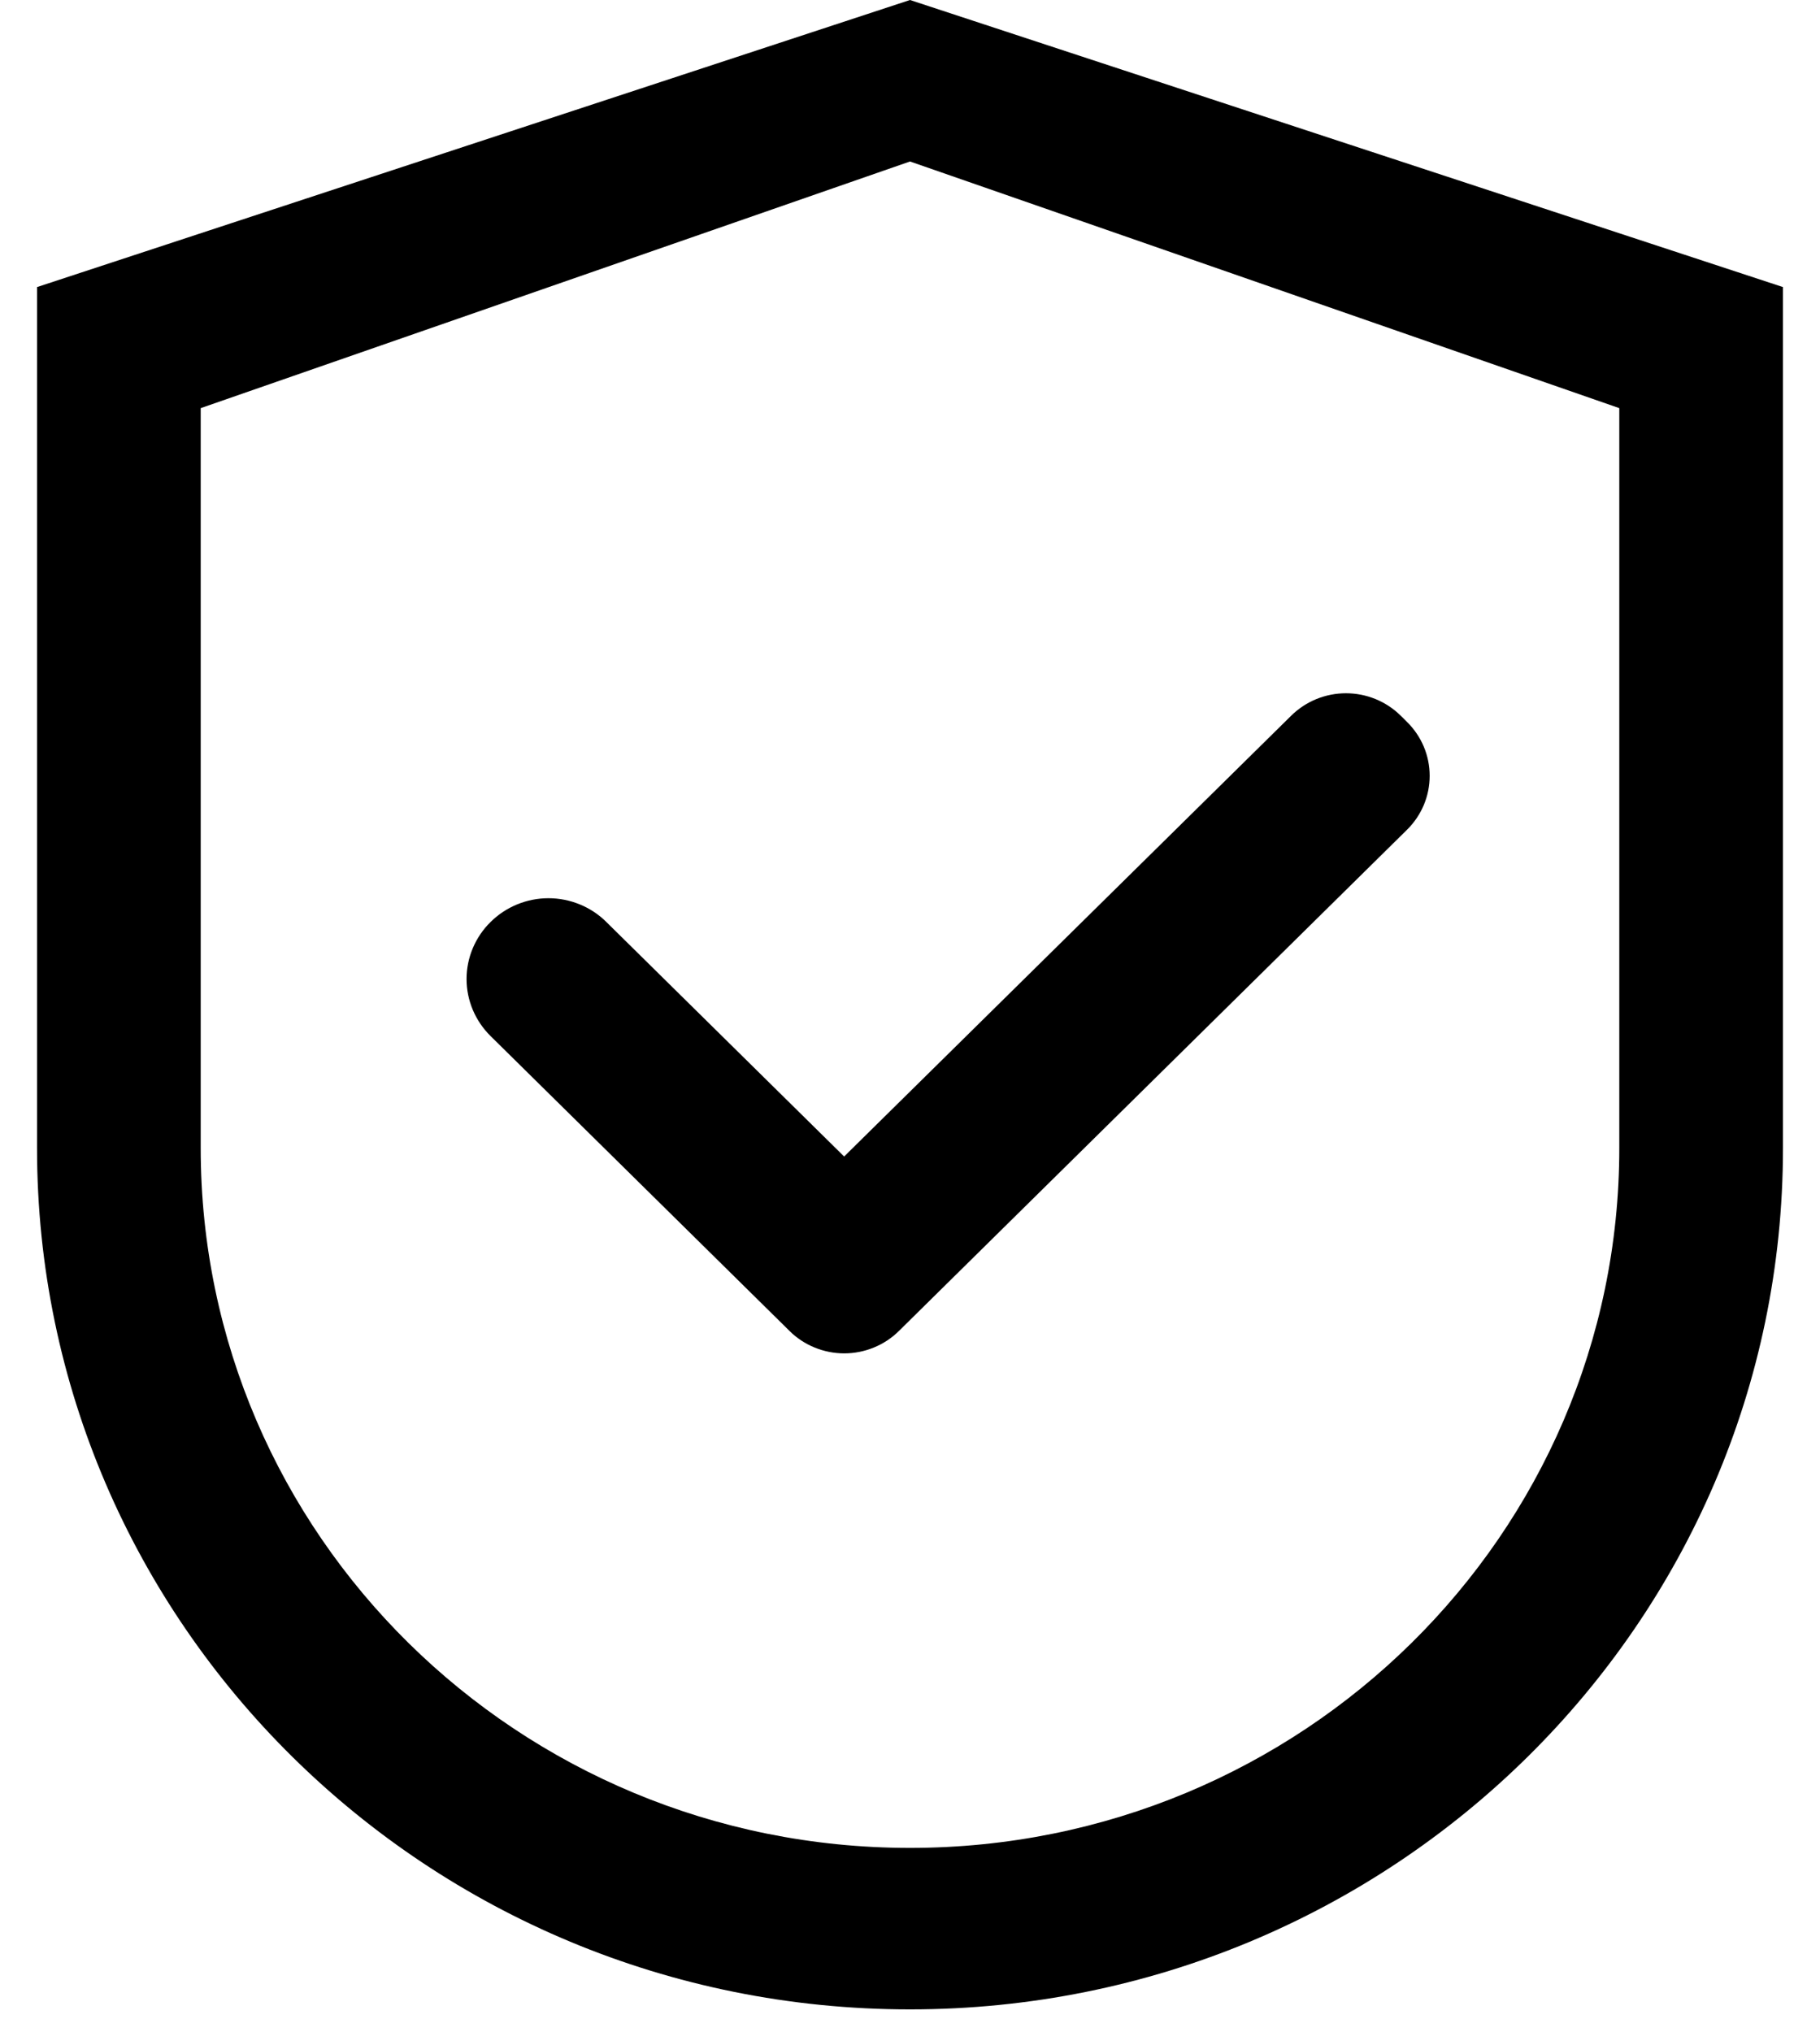
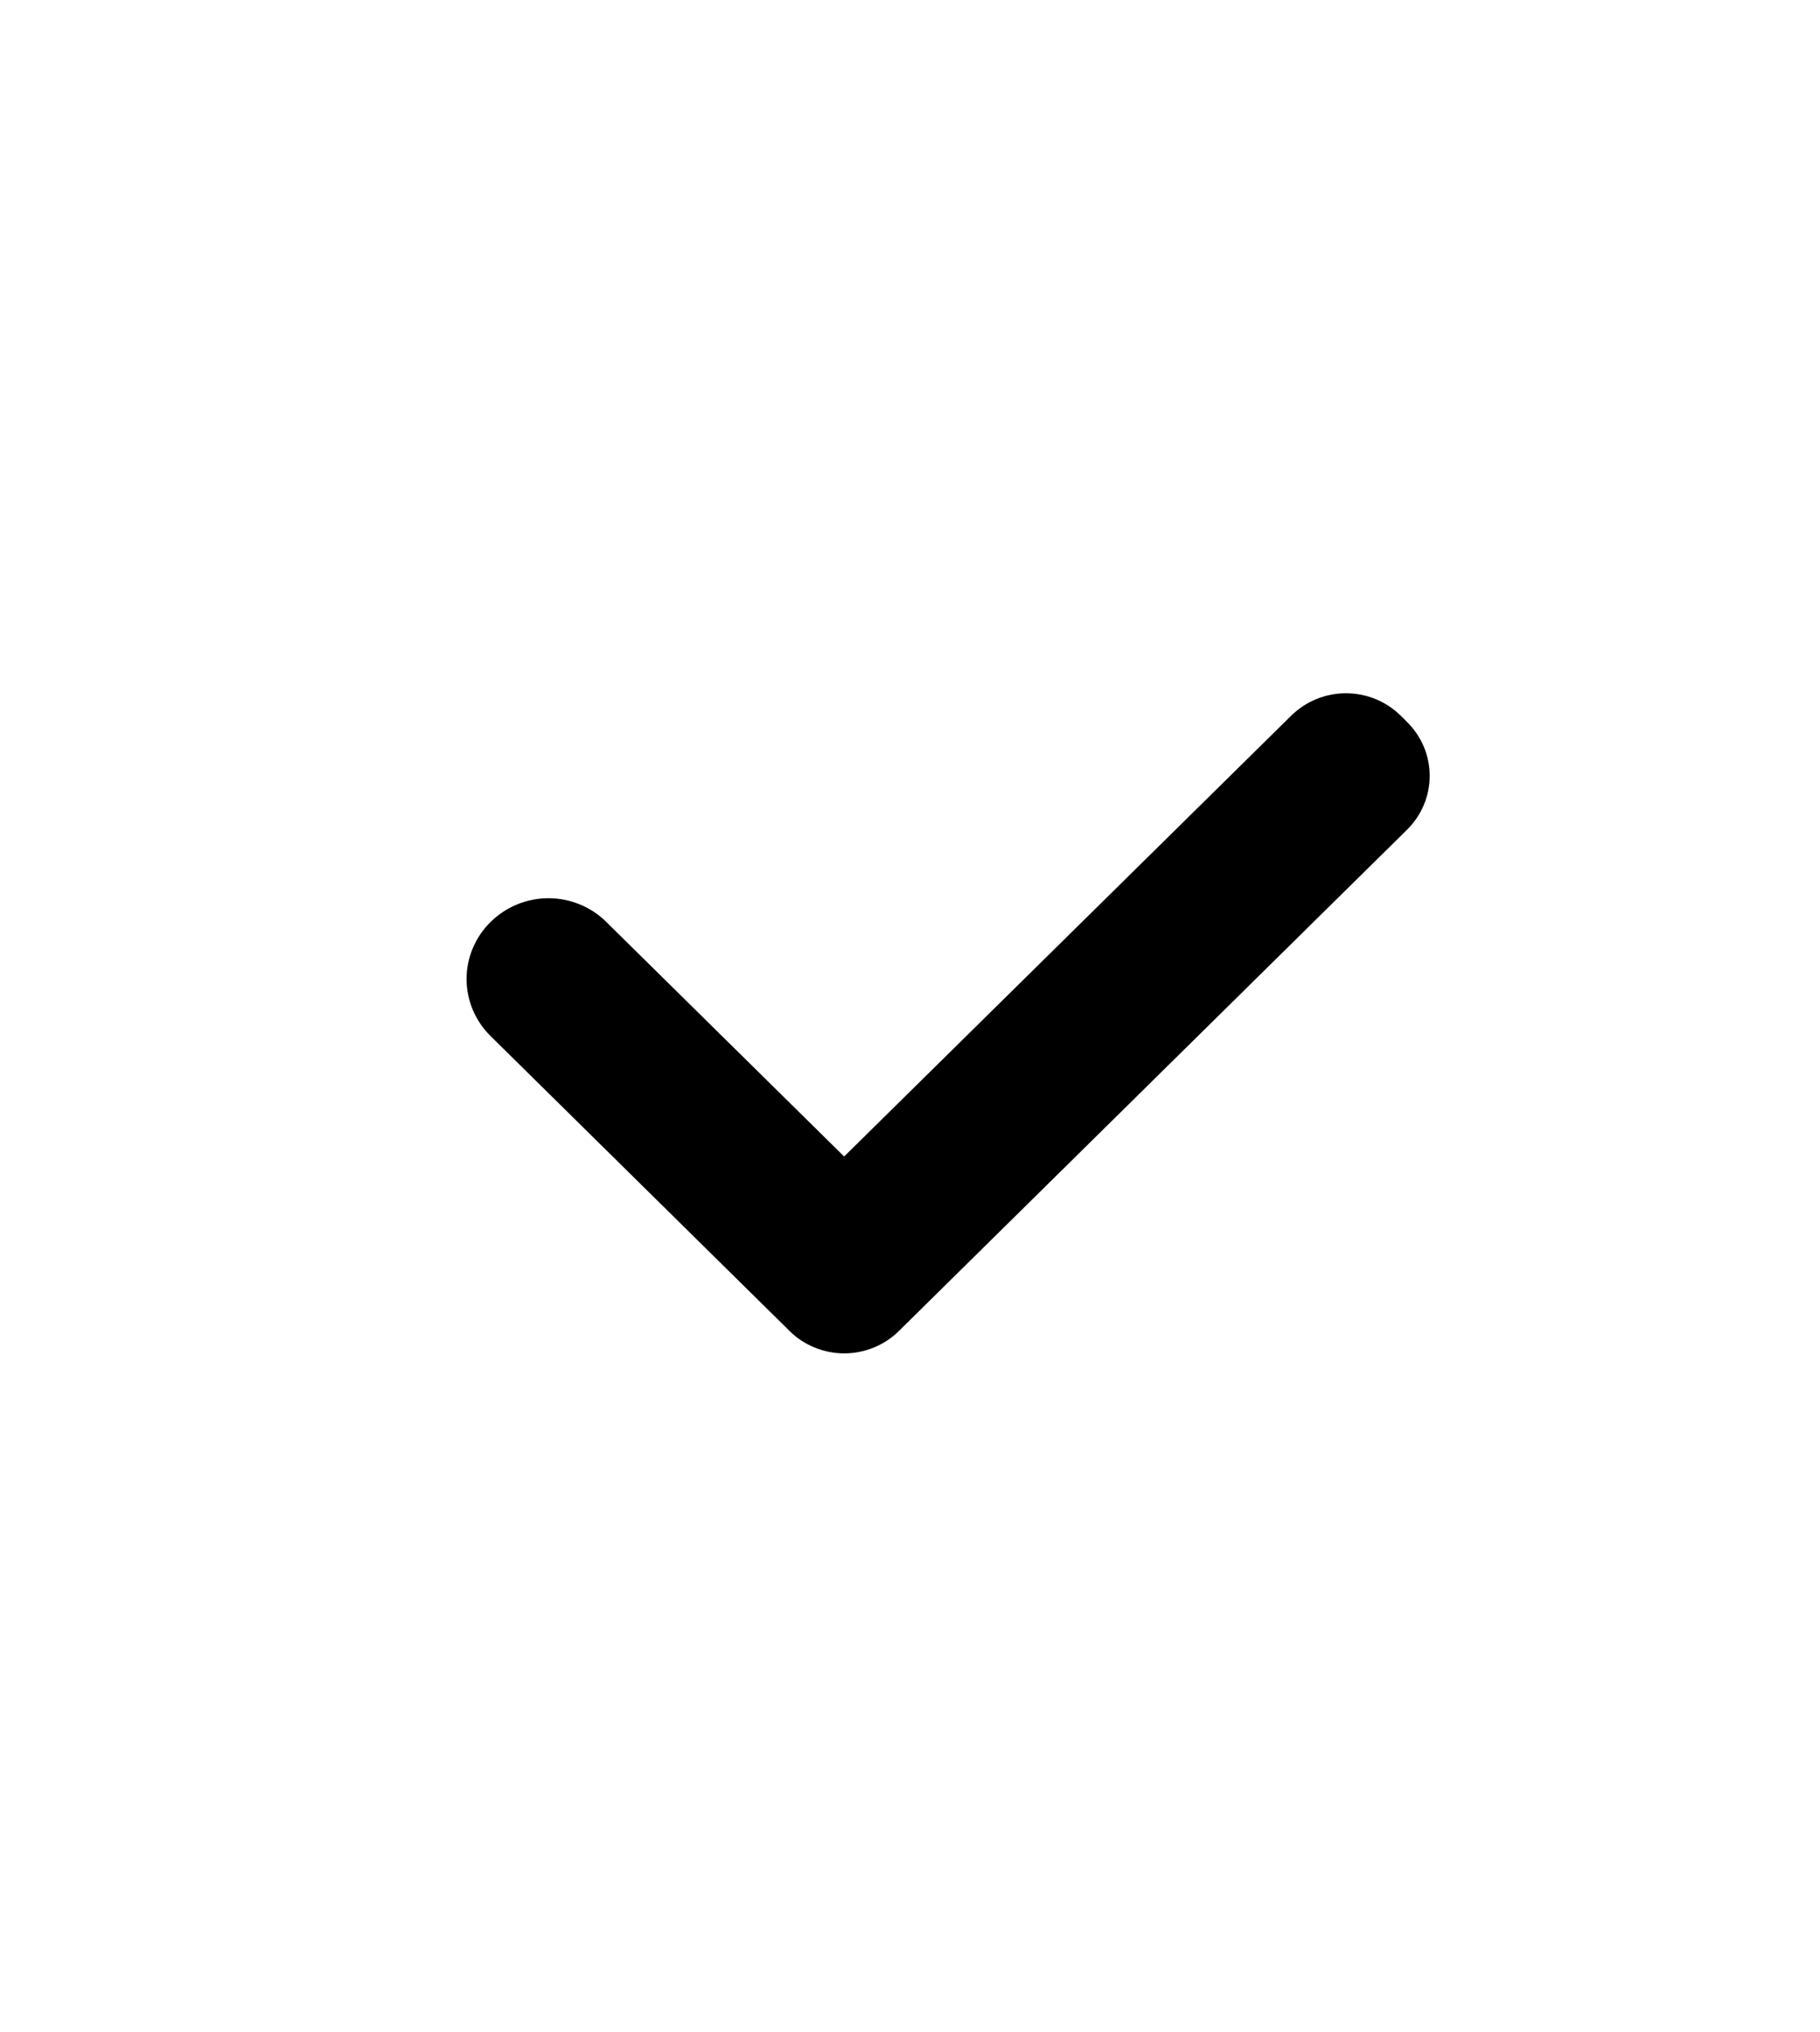
<svg xmlns="http://www.w3.org/2000/svg" width="43" height="48" viewBox="0 0 43 48" fill="none">
-   <path d="M21.5 0L0.875 6.782V27.126C0.875 38.363 10.108 47.471 21.5 47.471C32.892 47.471 42.125 38.363 42.125 27.126V6.782L21.5 0ZM38.258 27.126C38.258 36.255 30.754 43.656 21.5 43.656C12.246 43.656 4.742 36.255 4.742 27.126V9.642L21.5 3.815L38.258 9.642V27.126Z" fill="black" />
  <path d="M14.325 21.781C14.146 21.603 13.933 21.462 13.698 21.366C13.464 21.27 13.212 21.22 12.958 21.22C12.704 21.22 12.453 21.27 12.218 21.366C11.984 21.462 11.771 21.603 11.591 21.781C11.411 21.957 11.269 22.168 11.171 22.399C11.074 22.63 11.023 22.878 11.023 23.129C11.023 23.38 11.074 23.628 11.171 23.859C11.269 24.09 11.411 24.3 11.591 24.477L18.542 31.333L18.654 31.444C18.824 31.612 19.025 31.745 19.247 31.835C19.469 31.926 19.706 31.973 19.946 31.973C20.186 31.973 20.424 31.926 20.645 31.835C20.867 31.745 21.068 31.612 21.238 31.444L33.242 19.603C33.412 19.436 33.547 19.237 33.639 19.019C33.731 18.8 33.778 18.566 33.778 18.329C33.778 18.092 33.731 17.858 33.639 17.639C33.547 17.421 33.412 17.222 33.242 17.055L33.092 16.906C32.922 16.739 32.721 16.606 32.499 16.515C32.278 16.425 32.04 16.378 31.8 16.378C31.56 16.378 31.323 16.425 31.101 16.515C30.879 16.606 30.678 16.739 30.508 16.906L19.944 27.322L14.325 21.781Z" fill="black" />
</svg>